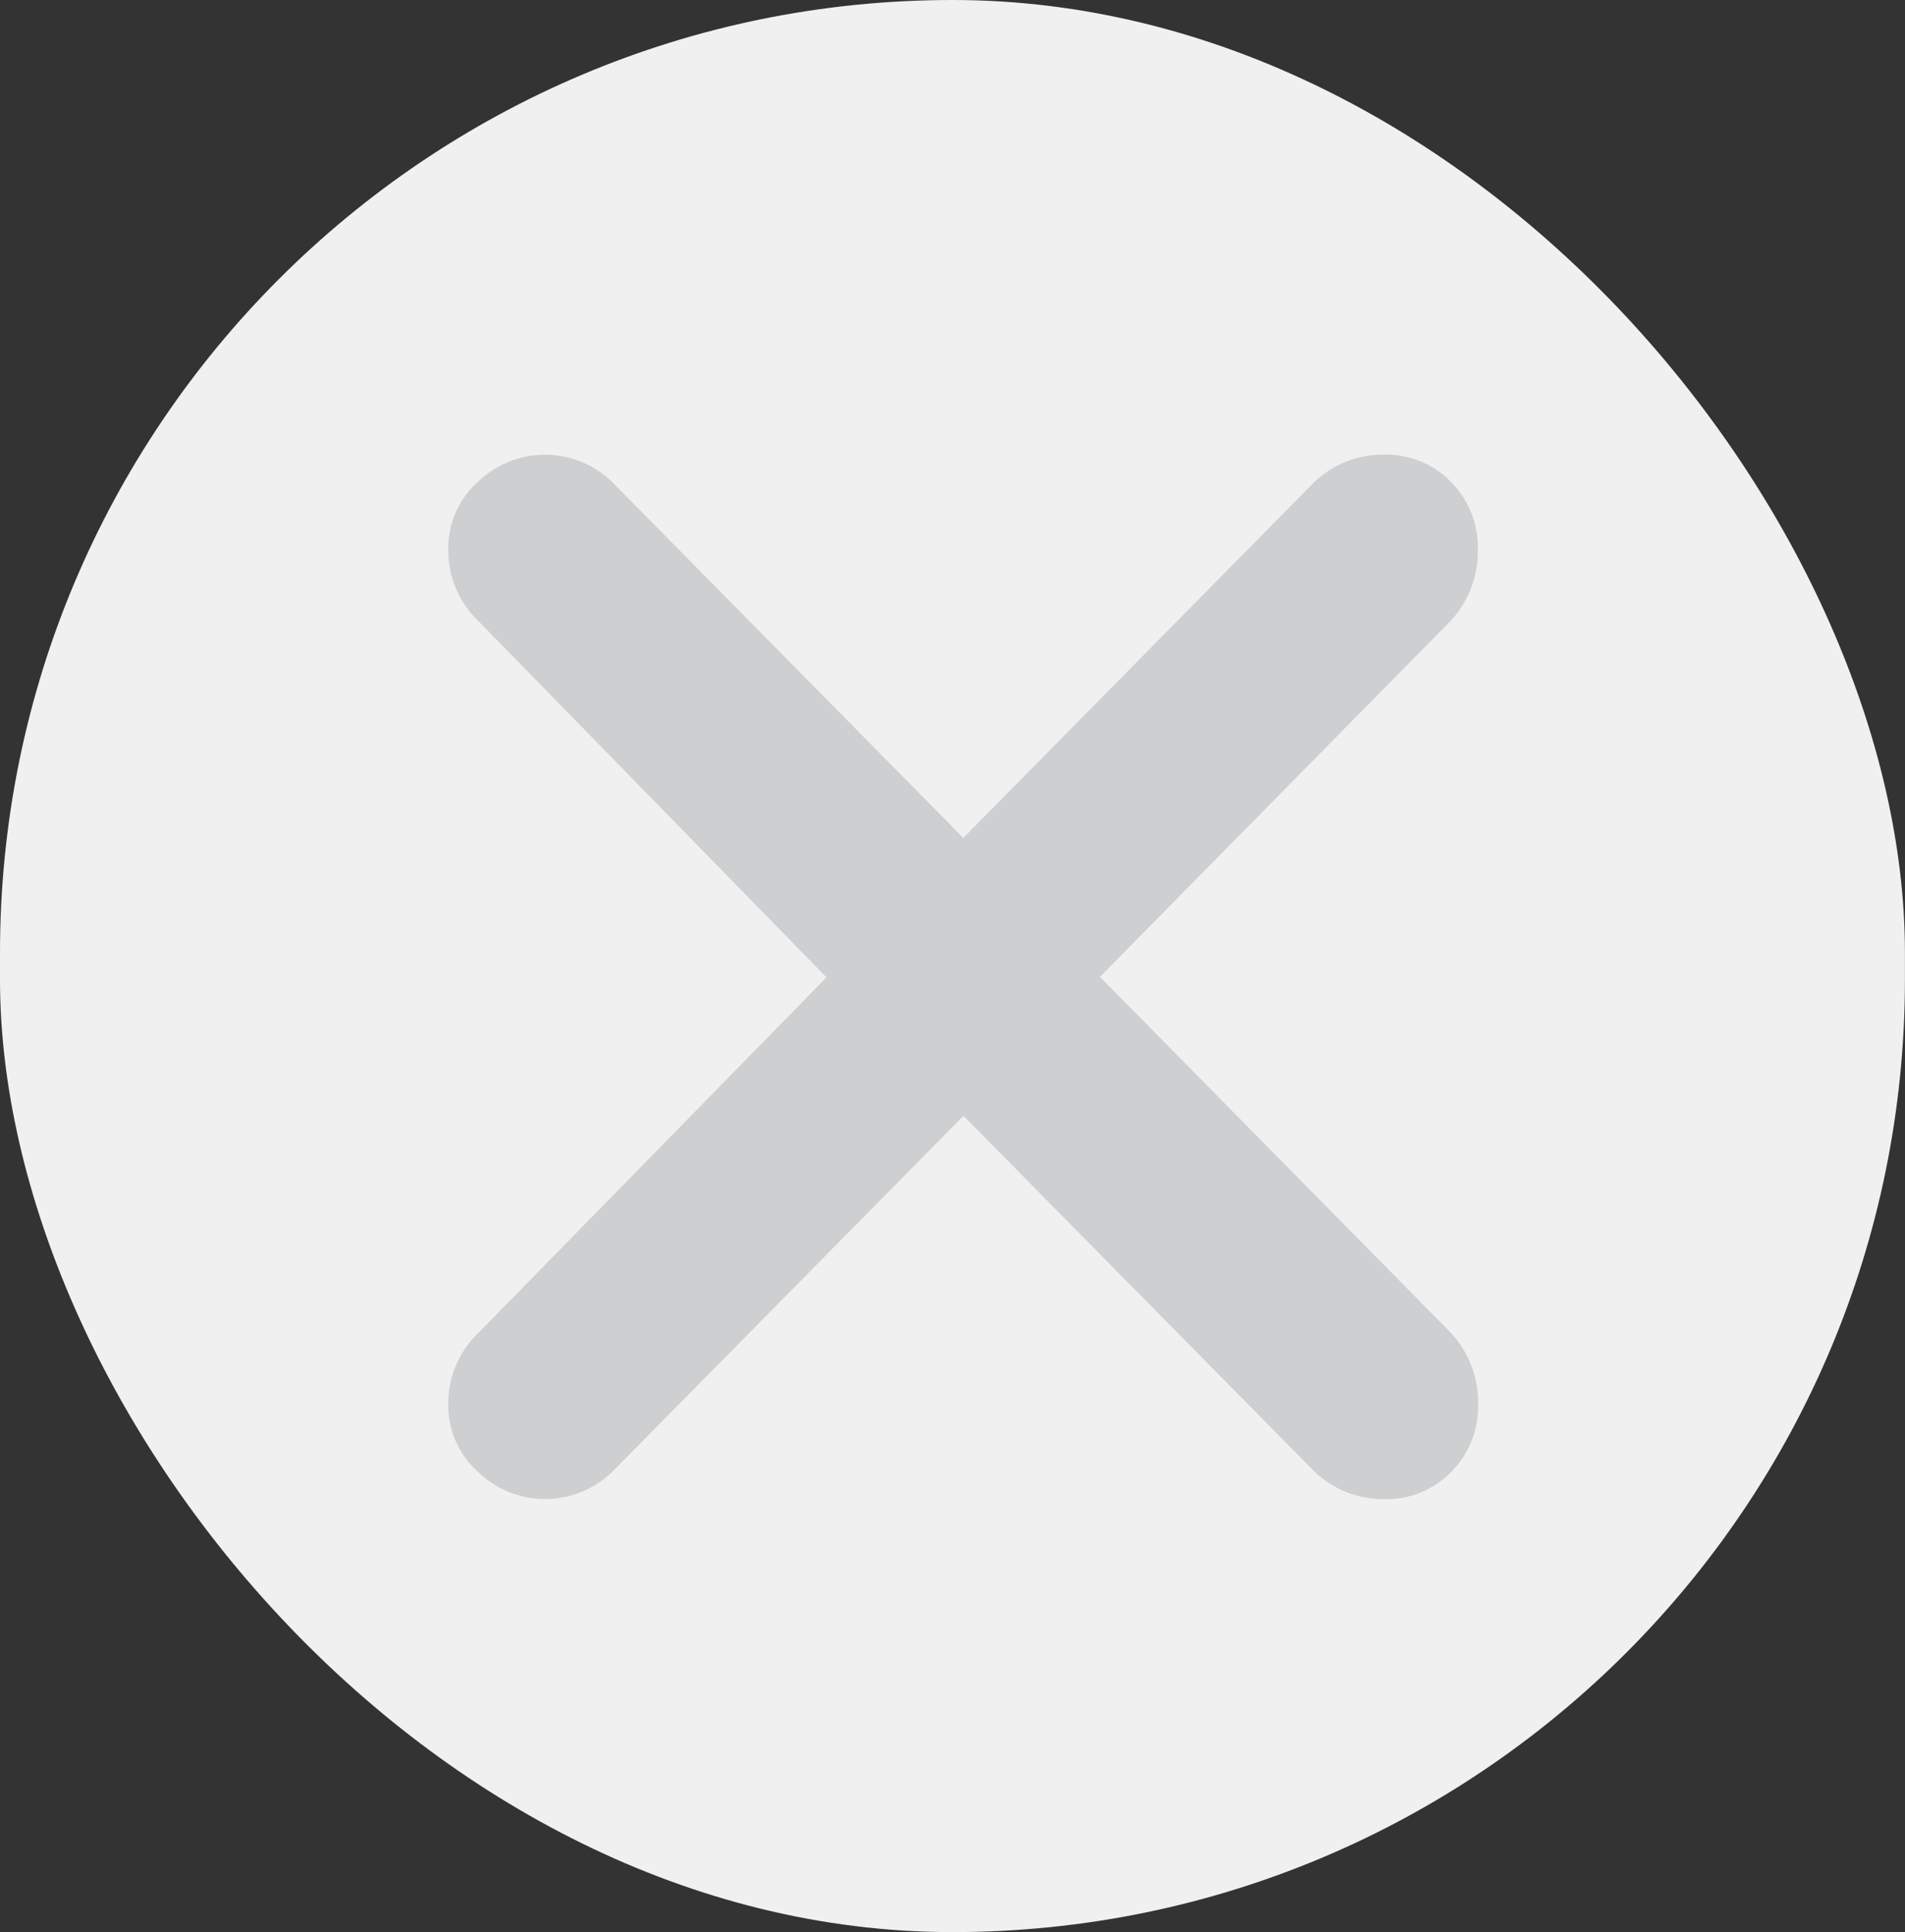
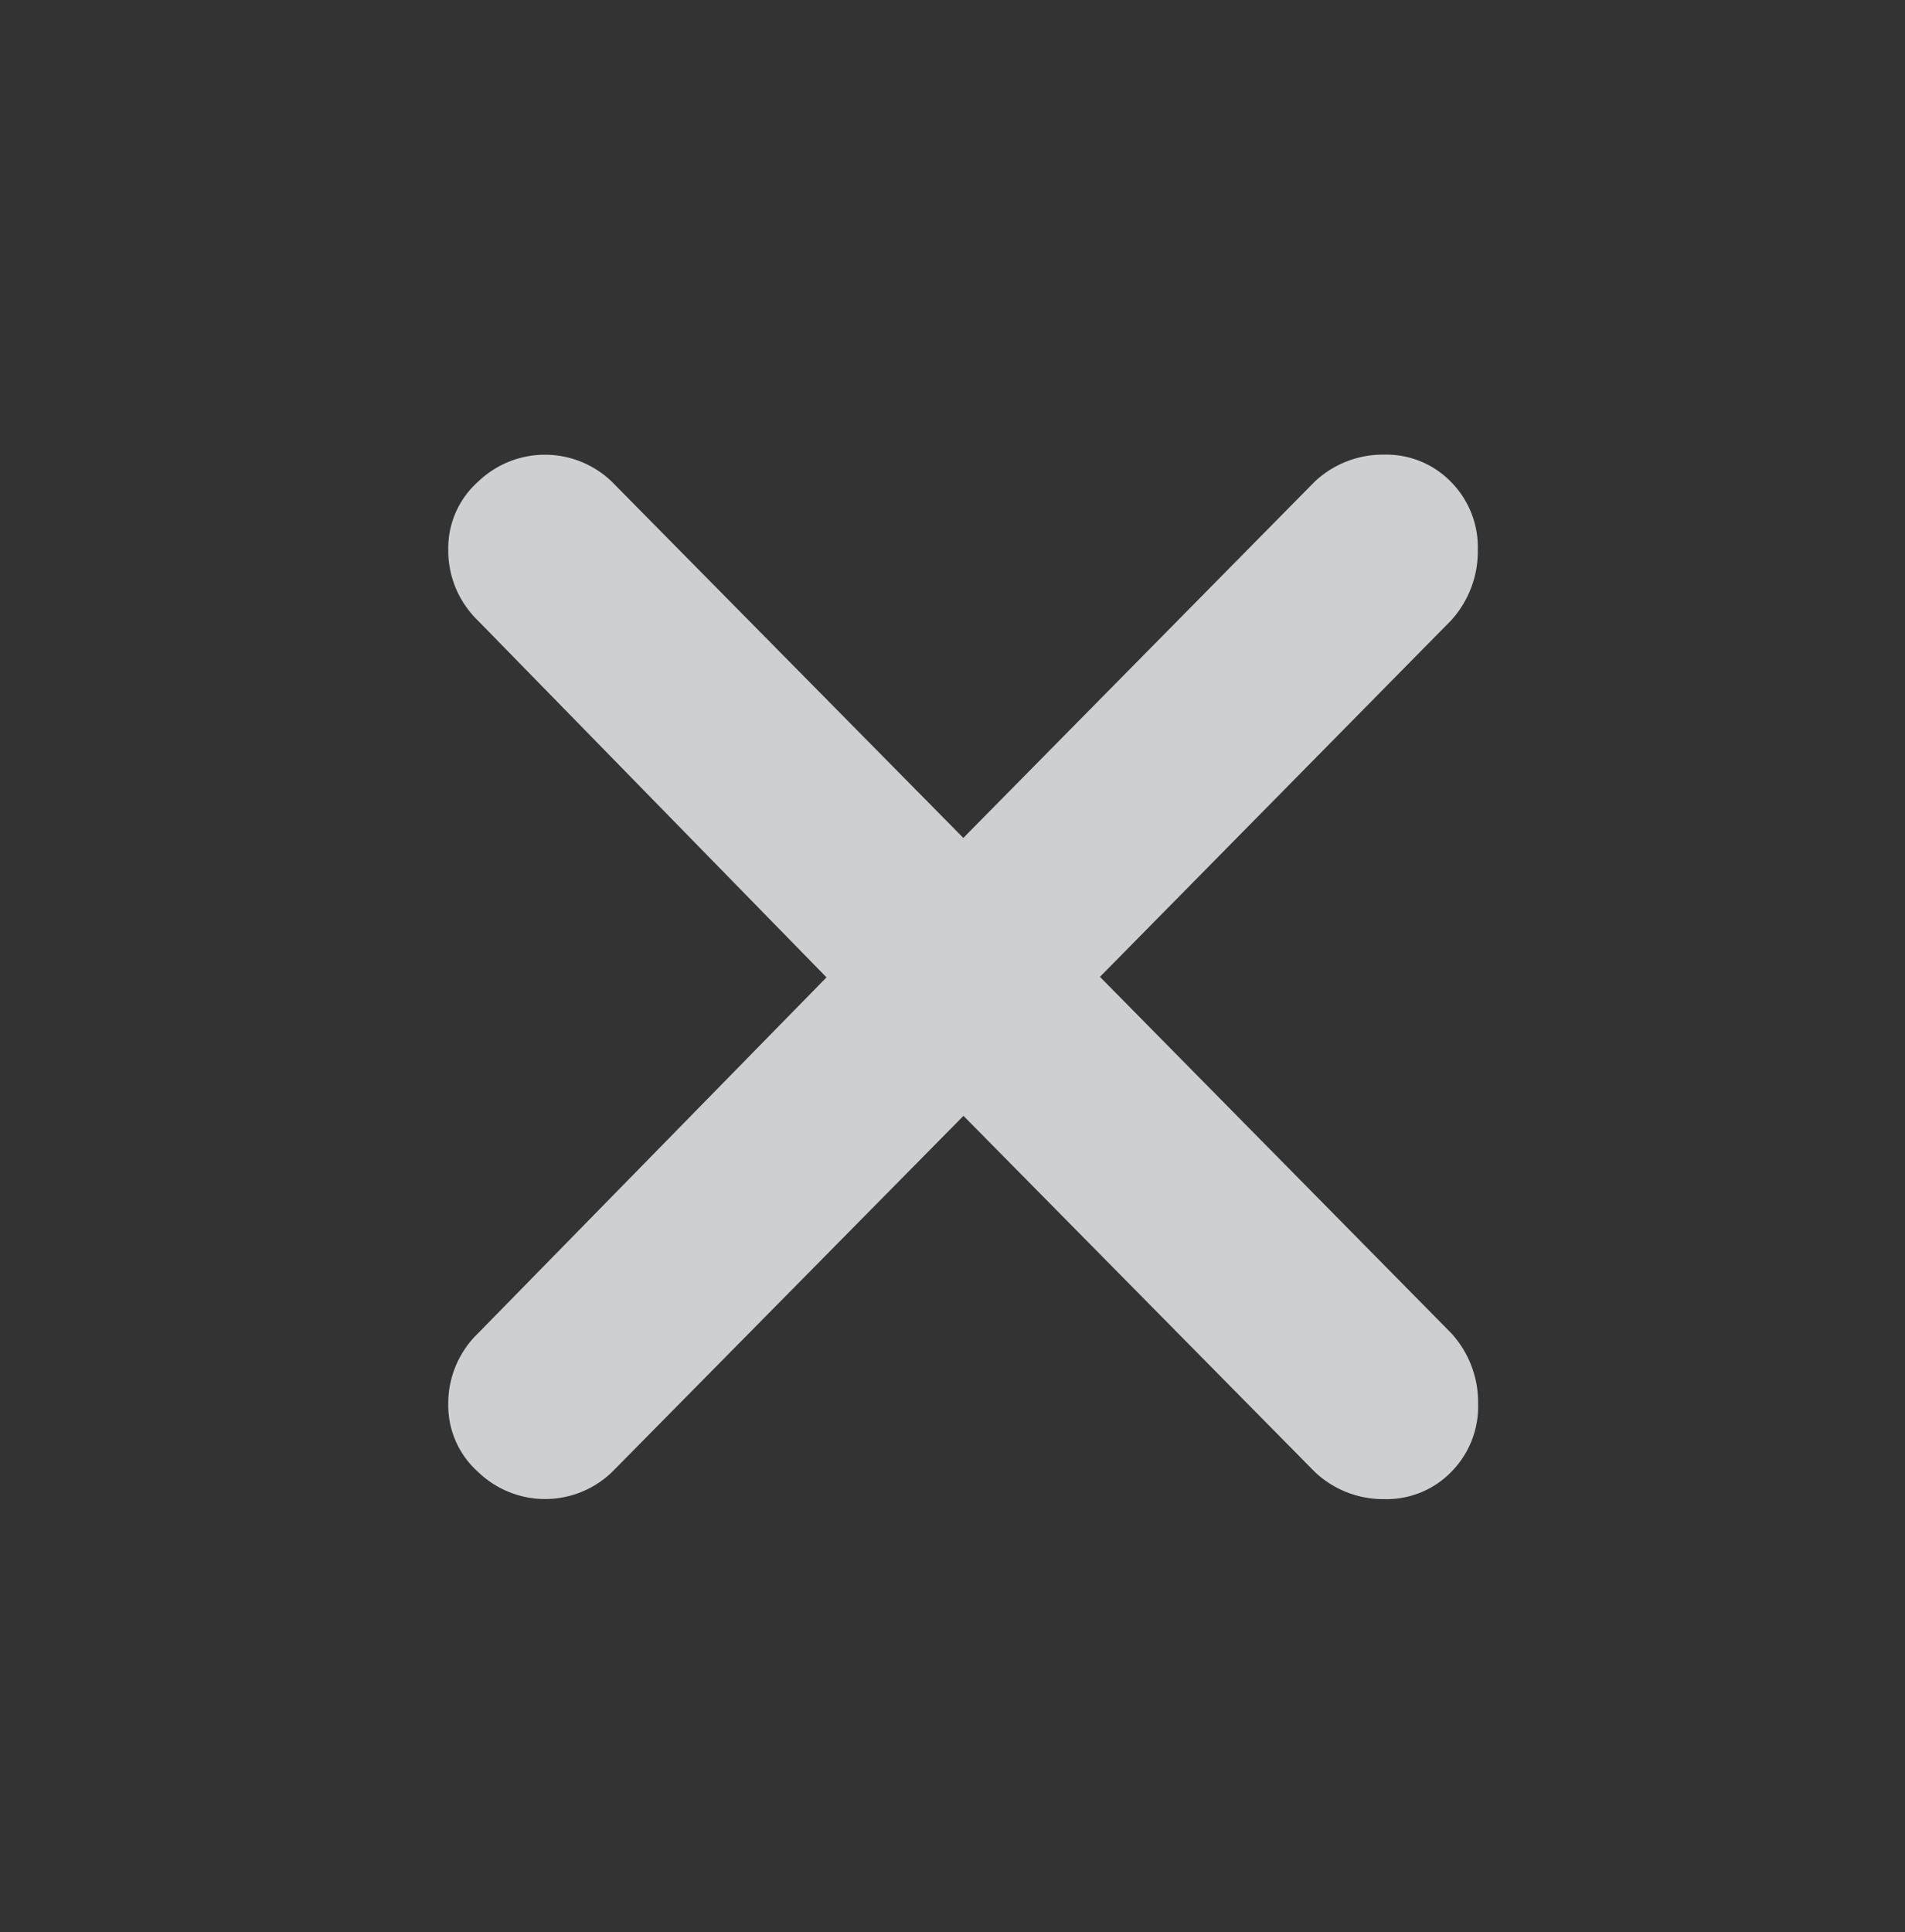
<svg xmlns="http://www.w3.org/2000/svg" viewBox="9796.854 -9870.523 25.686 26.047">
  <rect x="9796.854" y="-9870.523" width="25.686" height="26.047" fill="#333333" stroke="none" />
  <defs>
    <style>.a{fill:#f0f0f0;}.b{fill:#cecfd0;}</style>
  </defs>
  <g transform="translate(9796.854 -9870.523)">
-     <rect class="a" width="25.685" height="26.047" rx="12.843" transform="translate(0)" />
    <path class="b" d="M13.524,11.844a1.381,1.381,0,0,1,.362.953,1.253,1.253,0,0,1-.362.917,1.218,1.218,0,0,1-.9.367,1.341,1.341,0,0,1-.94-.367l-4.737-4.8-4.737,4.8a1.3,1.3,0,0,1-1.808,0A1.2,1.2,0,0,1,0,12.8a1.313,1.313,0,0,1,.4-.953l4.7-4.8L.4,2.237A1.313,1.313,0,0,1,0,1.283,1.2,1.2,0,0,1,.4.367a1.3,1.3,0,0,1,1.808,0l4.737,4.8L11.68.367A1.341,1.341,0,0,1,12.62,0a1.218,1.218,0,0,1,.9.367,1.253,1.253,0,0,1,.362.917,1.381,1.381,0,0,1-.362.953L8.787,7.04Zm.362,2.237" transform="translate(6.044 6.129)" />
  </g>
</svg>